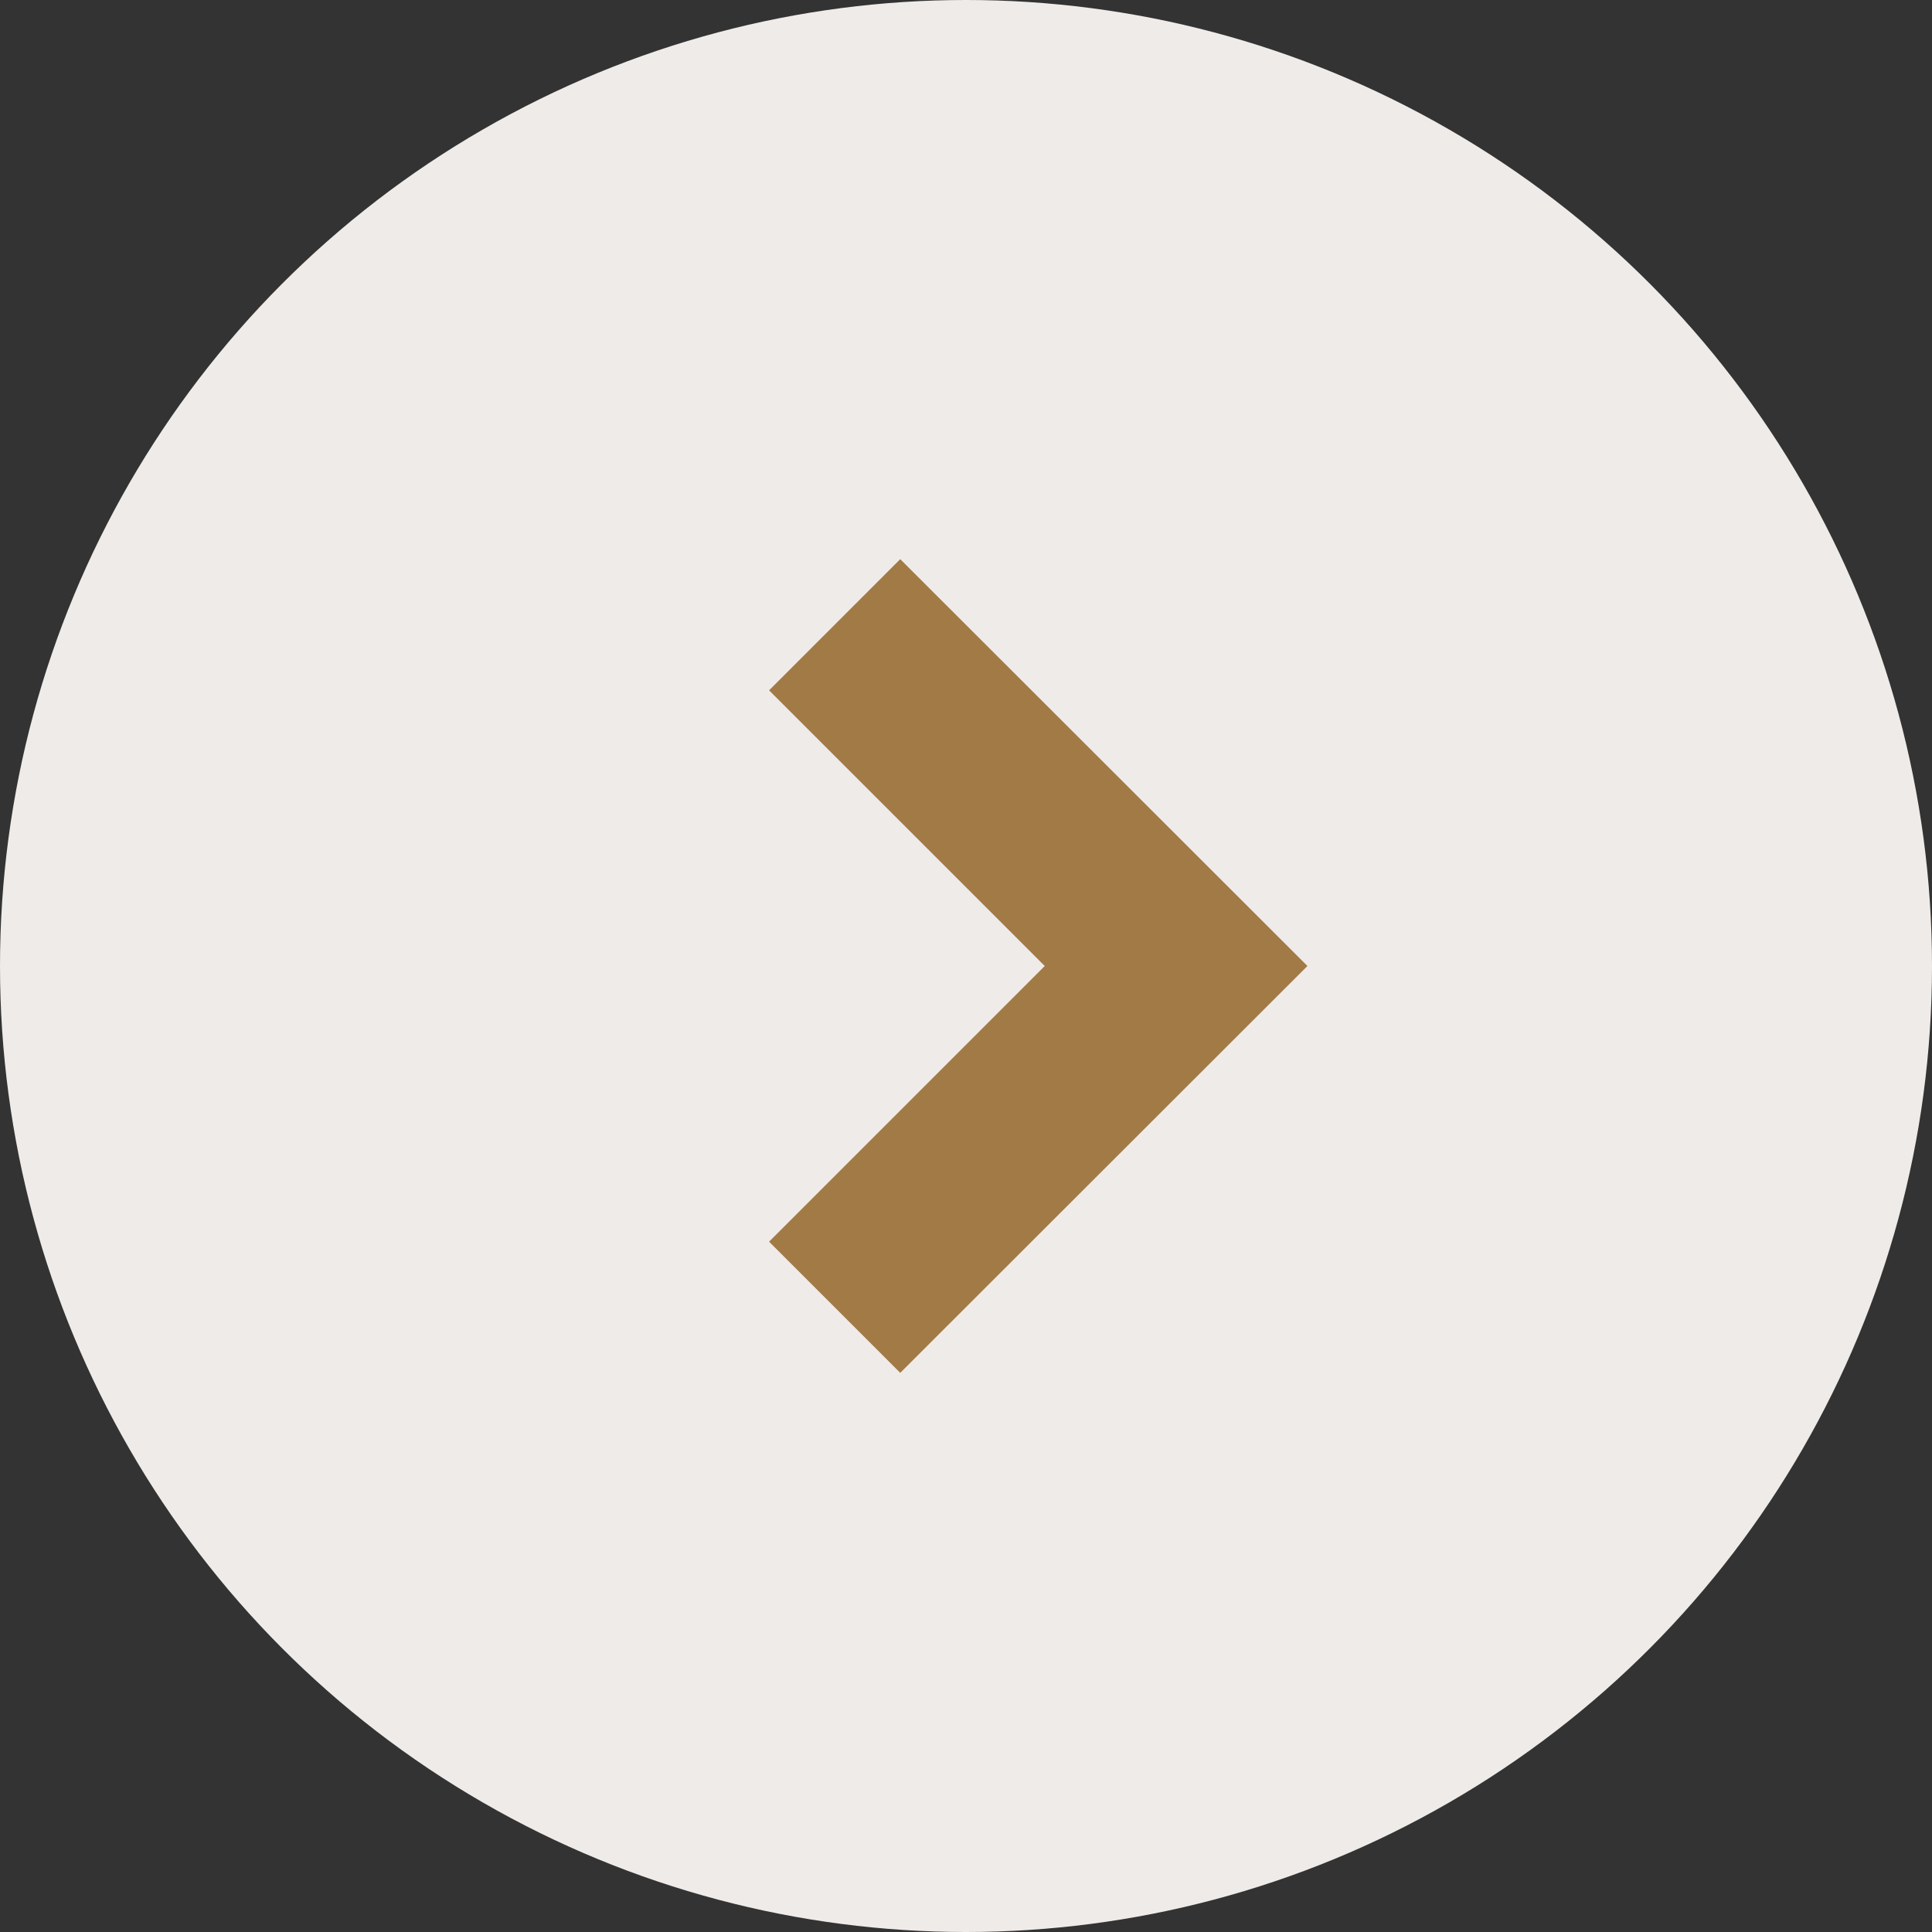
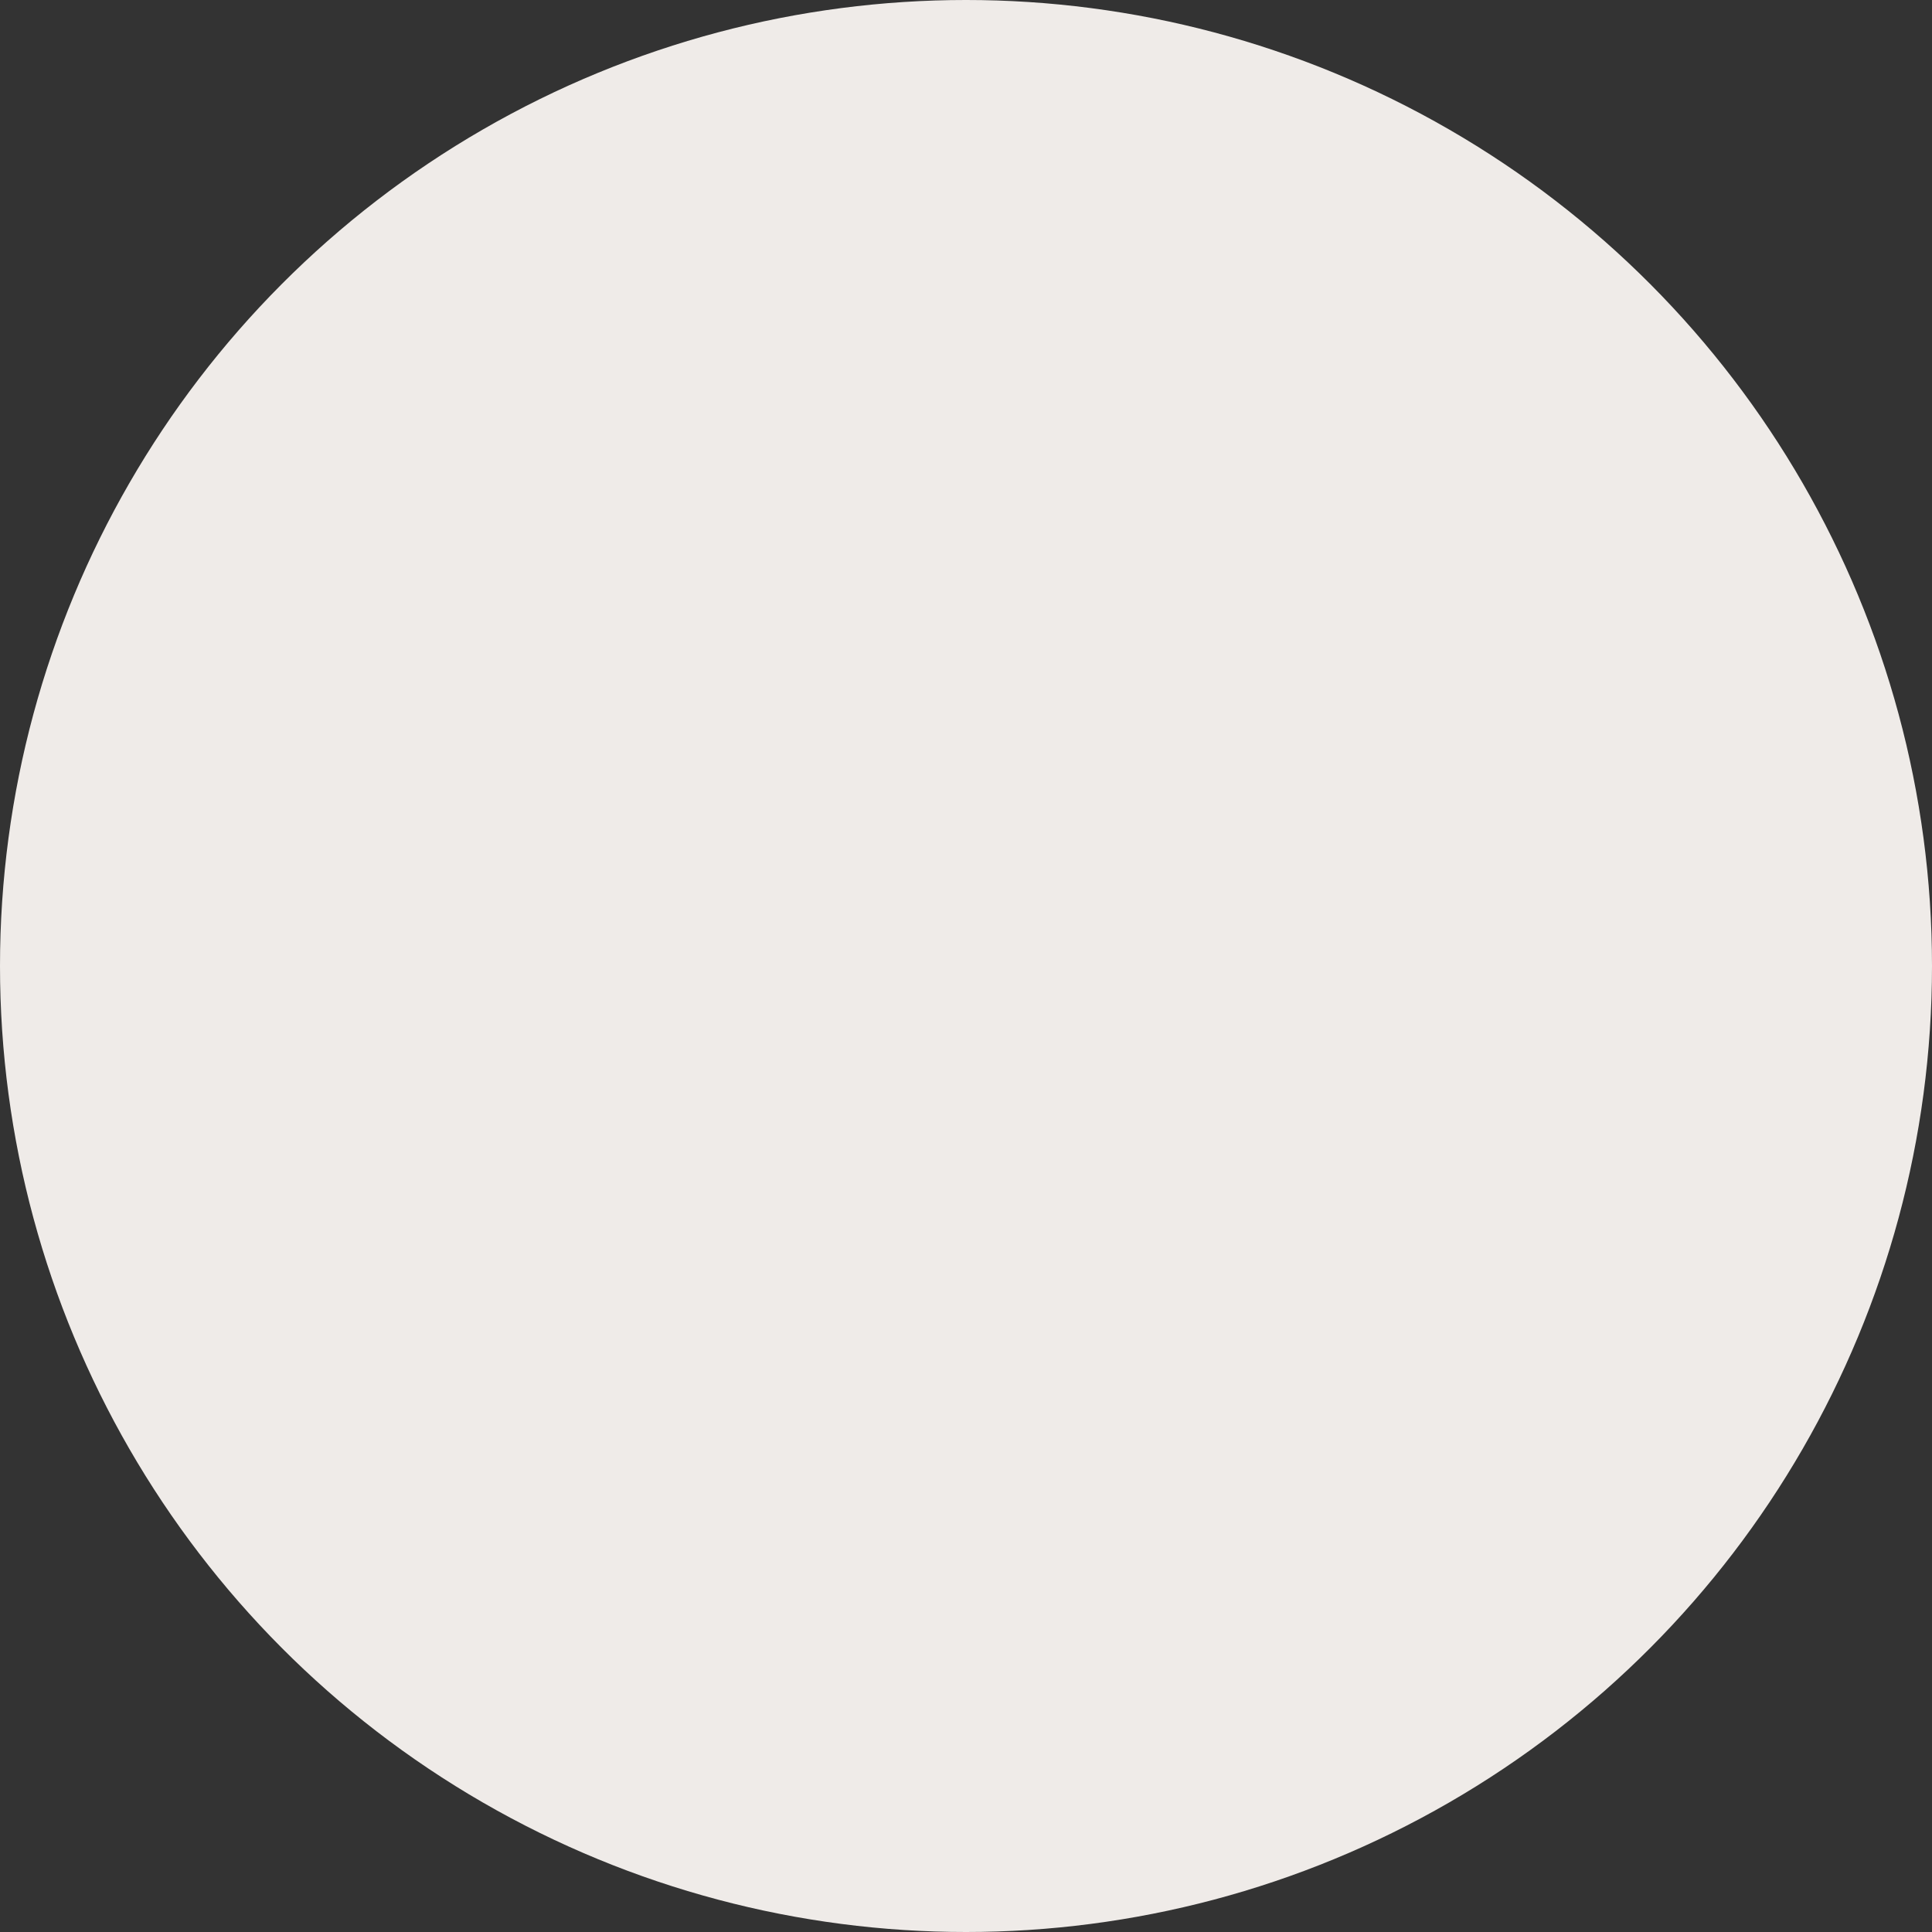
<svg xmlns="http://www.w3.org/2000/svg" id="Layer_2" viewBox="0 0 52 52">
  <rect x="0" y="0" width="52" height="52" fill="#333333" stroke="none" />
  <defs>
    <style>.cls-1{fill:#efebe8;}.cls-2{fill:#a27a46;}</style>
  </defs>
  <g id="Layer_1-2">
    <g>
      <circle class="cls-1" cx="26" cy="26" r="26" />
-       <polygon class="cls-2" points="24.23 15.05 35.19 26 24.23 36.95 20.7 33.42 28.12 26 20.7 18.58 24.23 15.05" />
    </g>
  </g>
</svg>